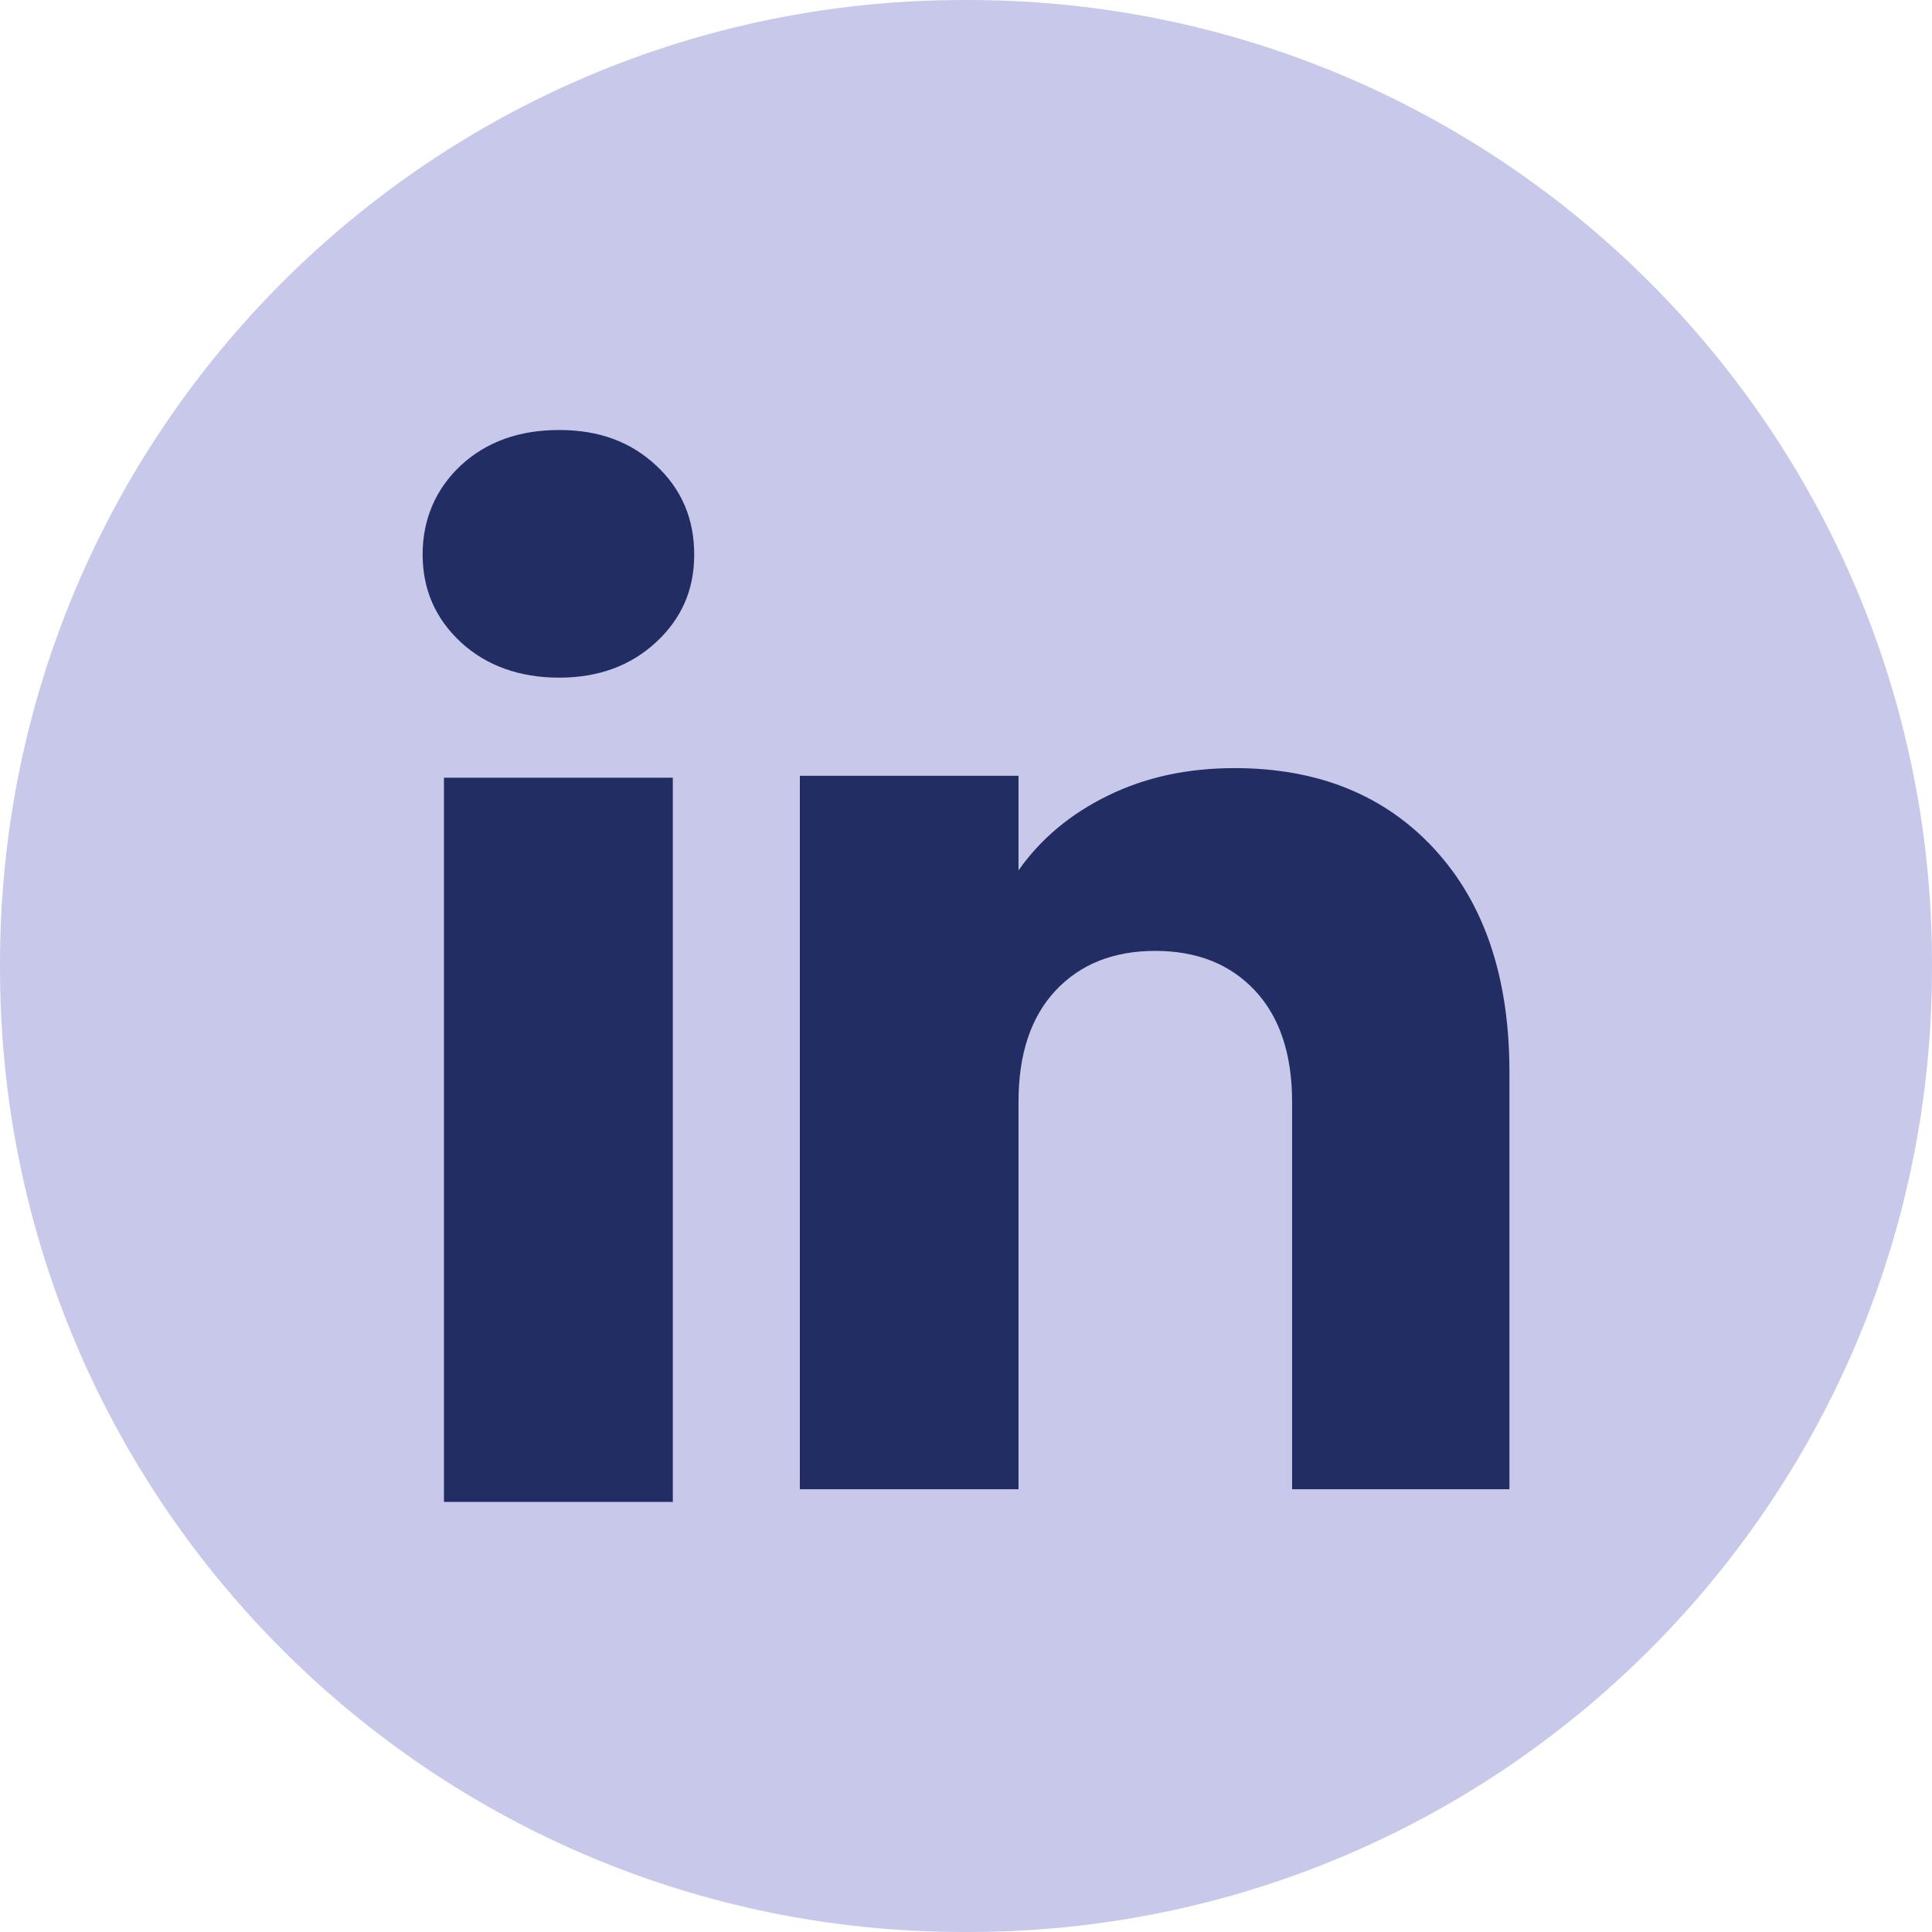
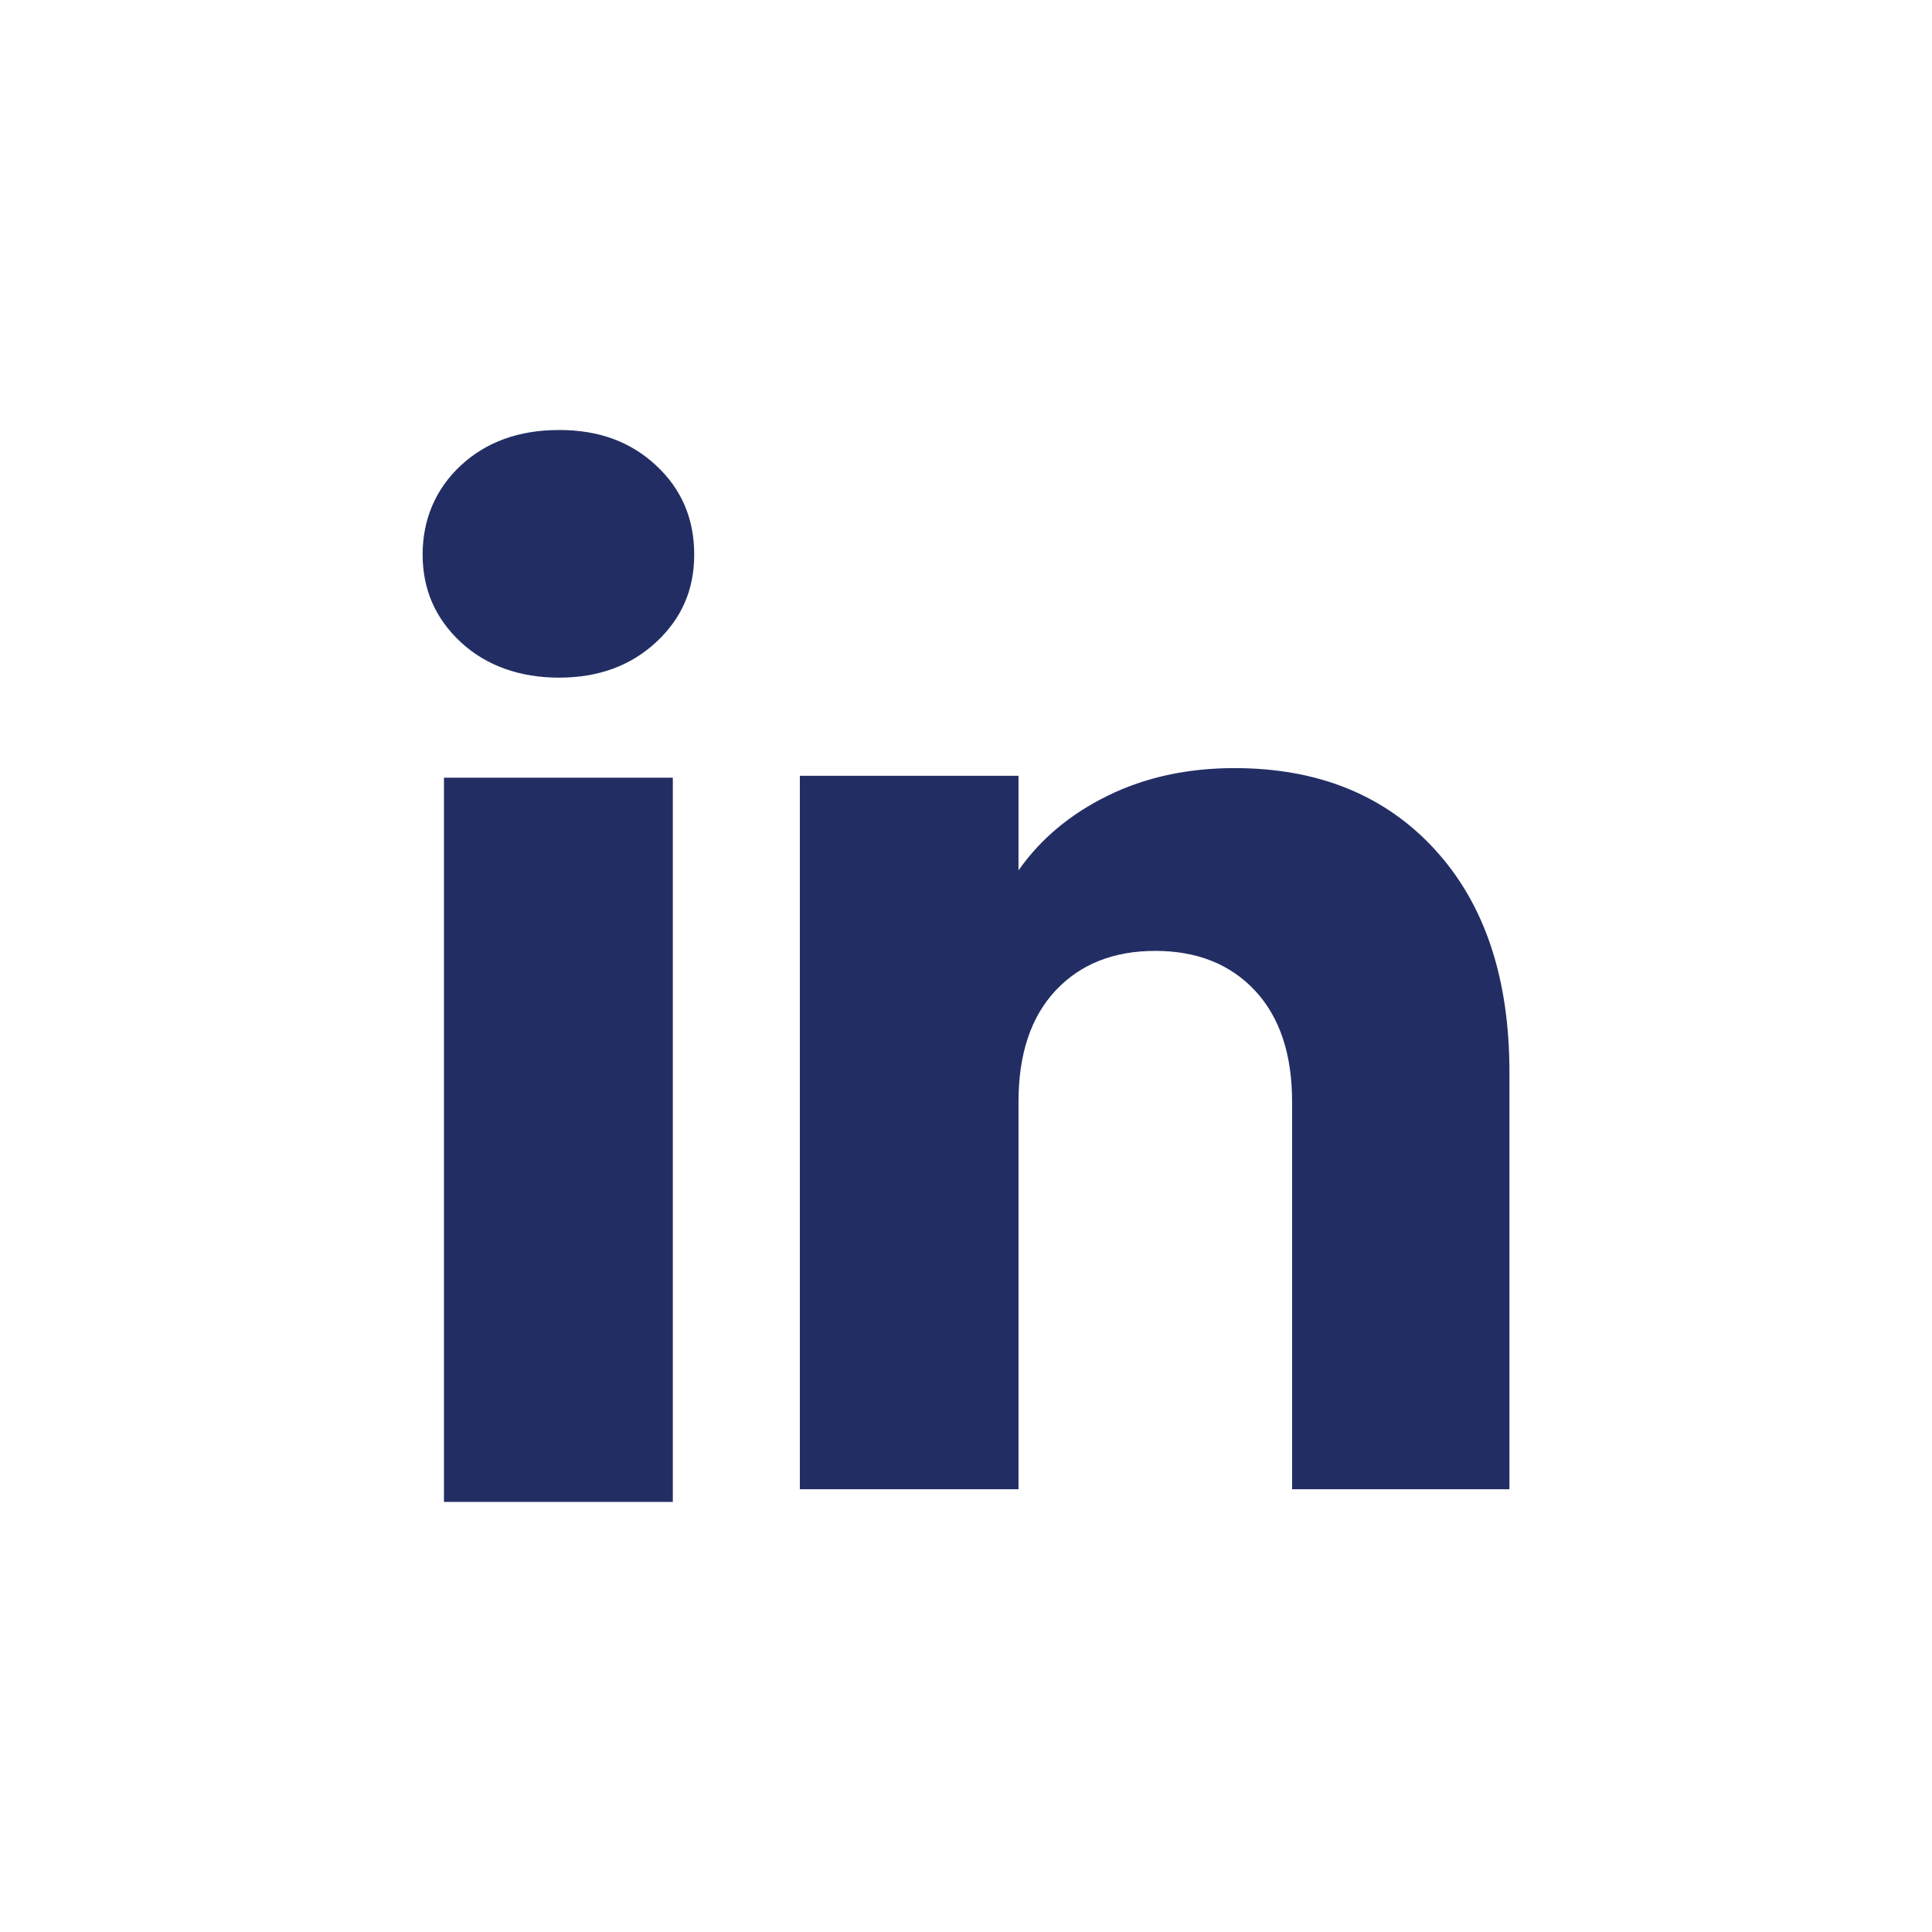
<svg xmlns="http://www.w3.org/2000/svg" width="28" height="28" viewBox="0 0 28 28" fill="none">
  <g clip-path="url(#clip0_2374_977)">
-     <path d="M14.032 0H13.968C6.254 0 0 6.254 0 13.968V14.032C0 21.746 6.254 28 13.968 28H14.032C21.746 28 28 21.746 28 14.032V13.968C28 6.254 21.746 0 14.032 0Z" fill="#C8C9EA" />
    <path d="M6.678 9.307C6.309 8.964 6.125 8.541 6.125 8.036C6.125 7.532 6.31 7.09 6.678 6.746C7.047 6.404 7.521 6.232 8.103 6.232C8.685 6.232 9.141 6.404 9.509 6.746C9.878 7.089 10.061 7.519 10.061 8.036C10.061 8.553 9.877 8.964 9.509 9.307C9.14 9.649 8.672 9.821 8.103 9.821C7.534 9.821 7.047 9.649 6.678 9.307ZM9.751 11.271V21.767H6.434V11.271H9.751Z" fill="#222E63" />
    <path d="M20.792 12.309C21.515 13.094 21.876 14.171 21.876 15.542V21.583H18.726V15.968C18.726 15.277 18.546 14.739 18.188 14.356C17.83 13.974 17.348 13.781 16.743 13.781C16.139 13.781 15.656 13.973 15.298 14.356C14.94 14.739 14.761 15.277 14.761 15.968V21.583H11.592V11.243H14.761V12.614C15.082 12.157 15.514 11.796 16.058 11.53C16.601 11.264 17.212 11.132 17.892 11.132C19.103 11.132 20.07 11.524 20.792 12.308V12.309Z" fill="#222E63" />
  </g>
  <defs>
    <clipPath id="clip0_2374_977">
      <rect width="28" height="28" fill="white" />
    </clipPath>
  </defs>
</svg>